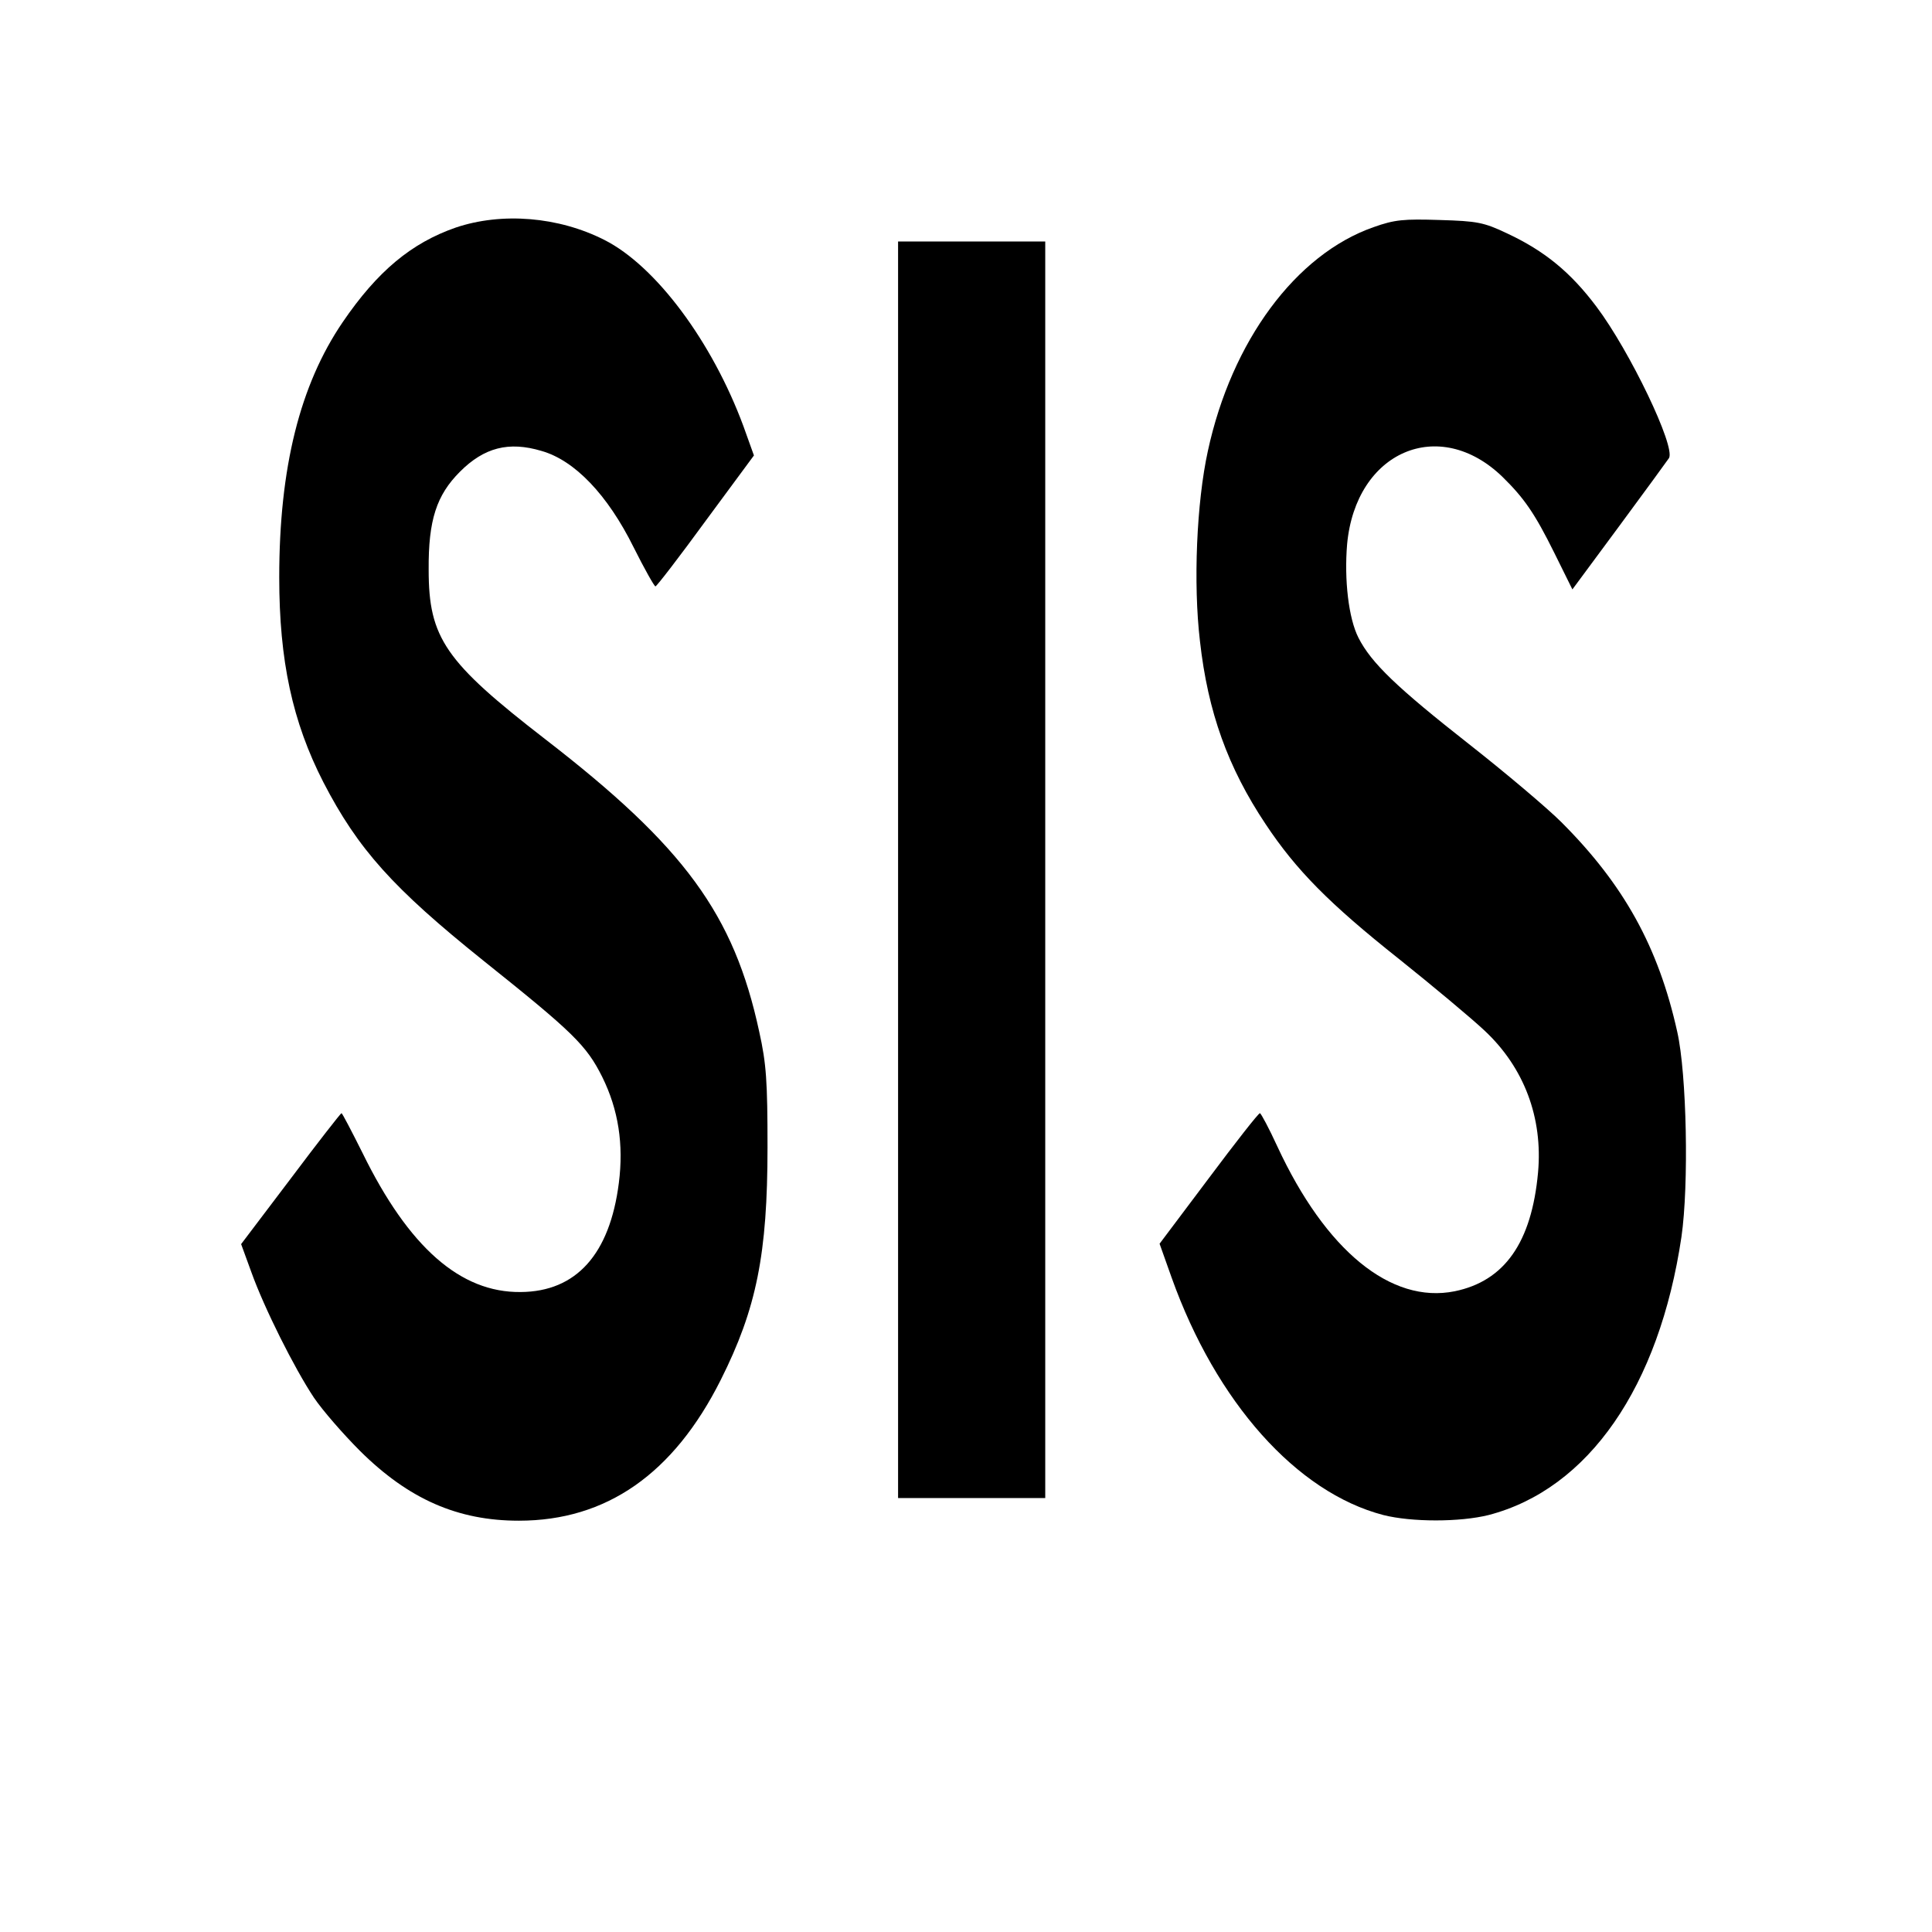
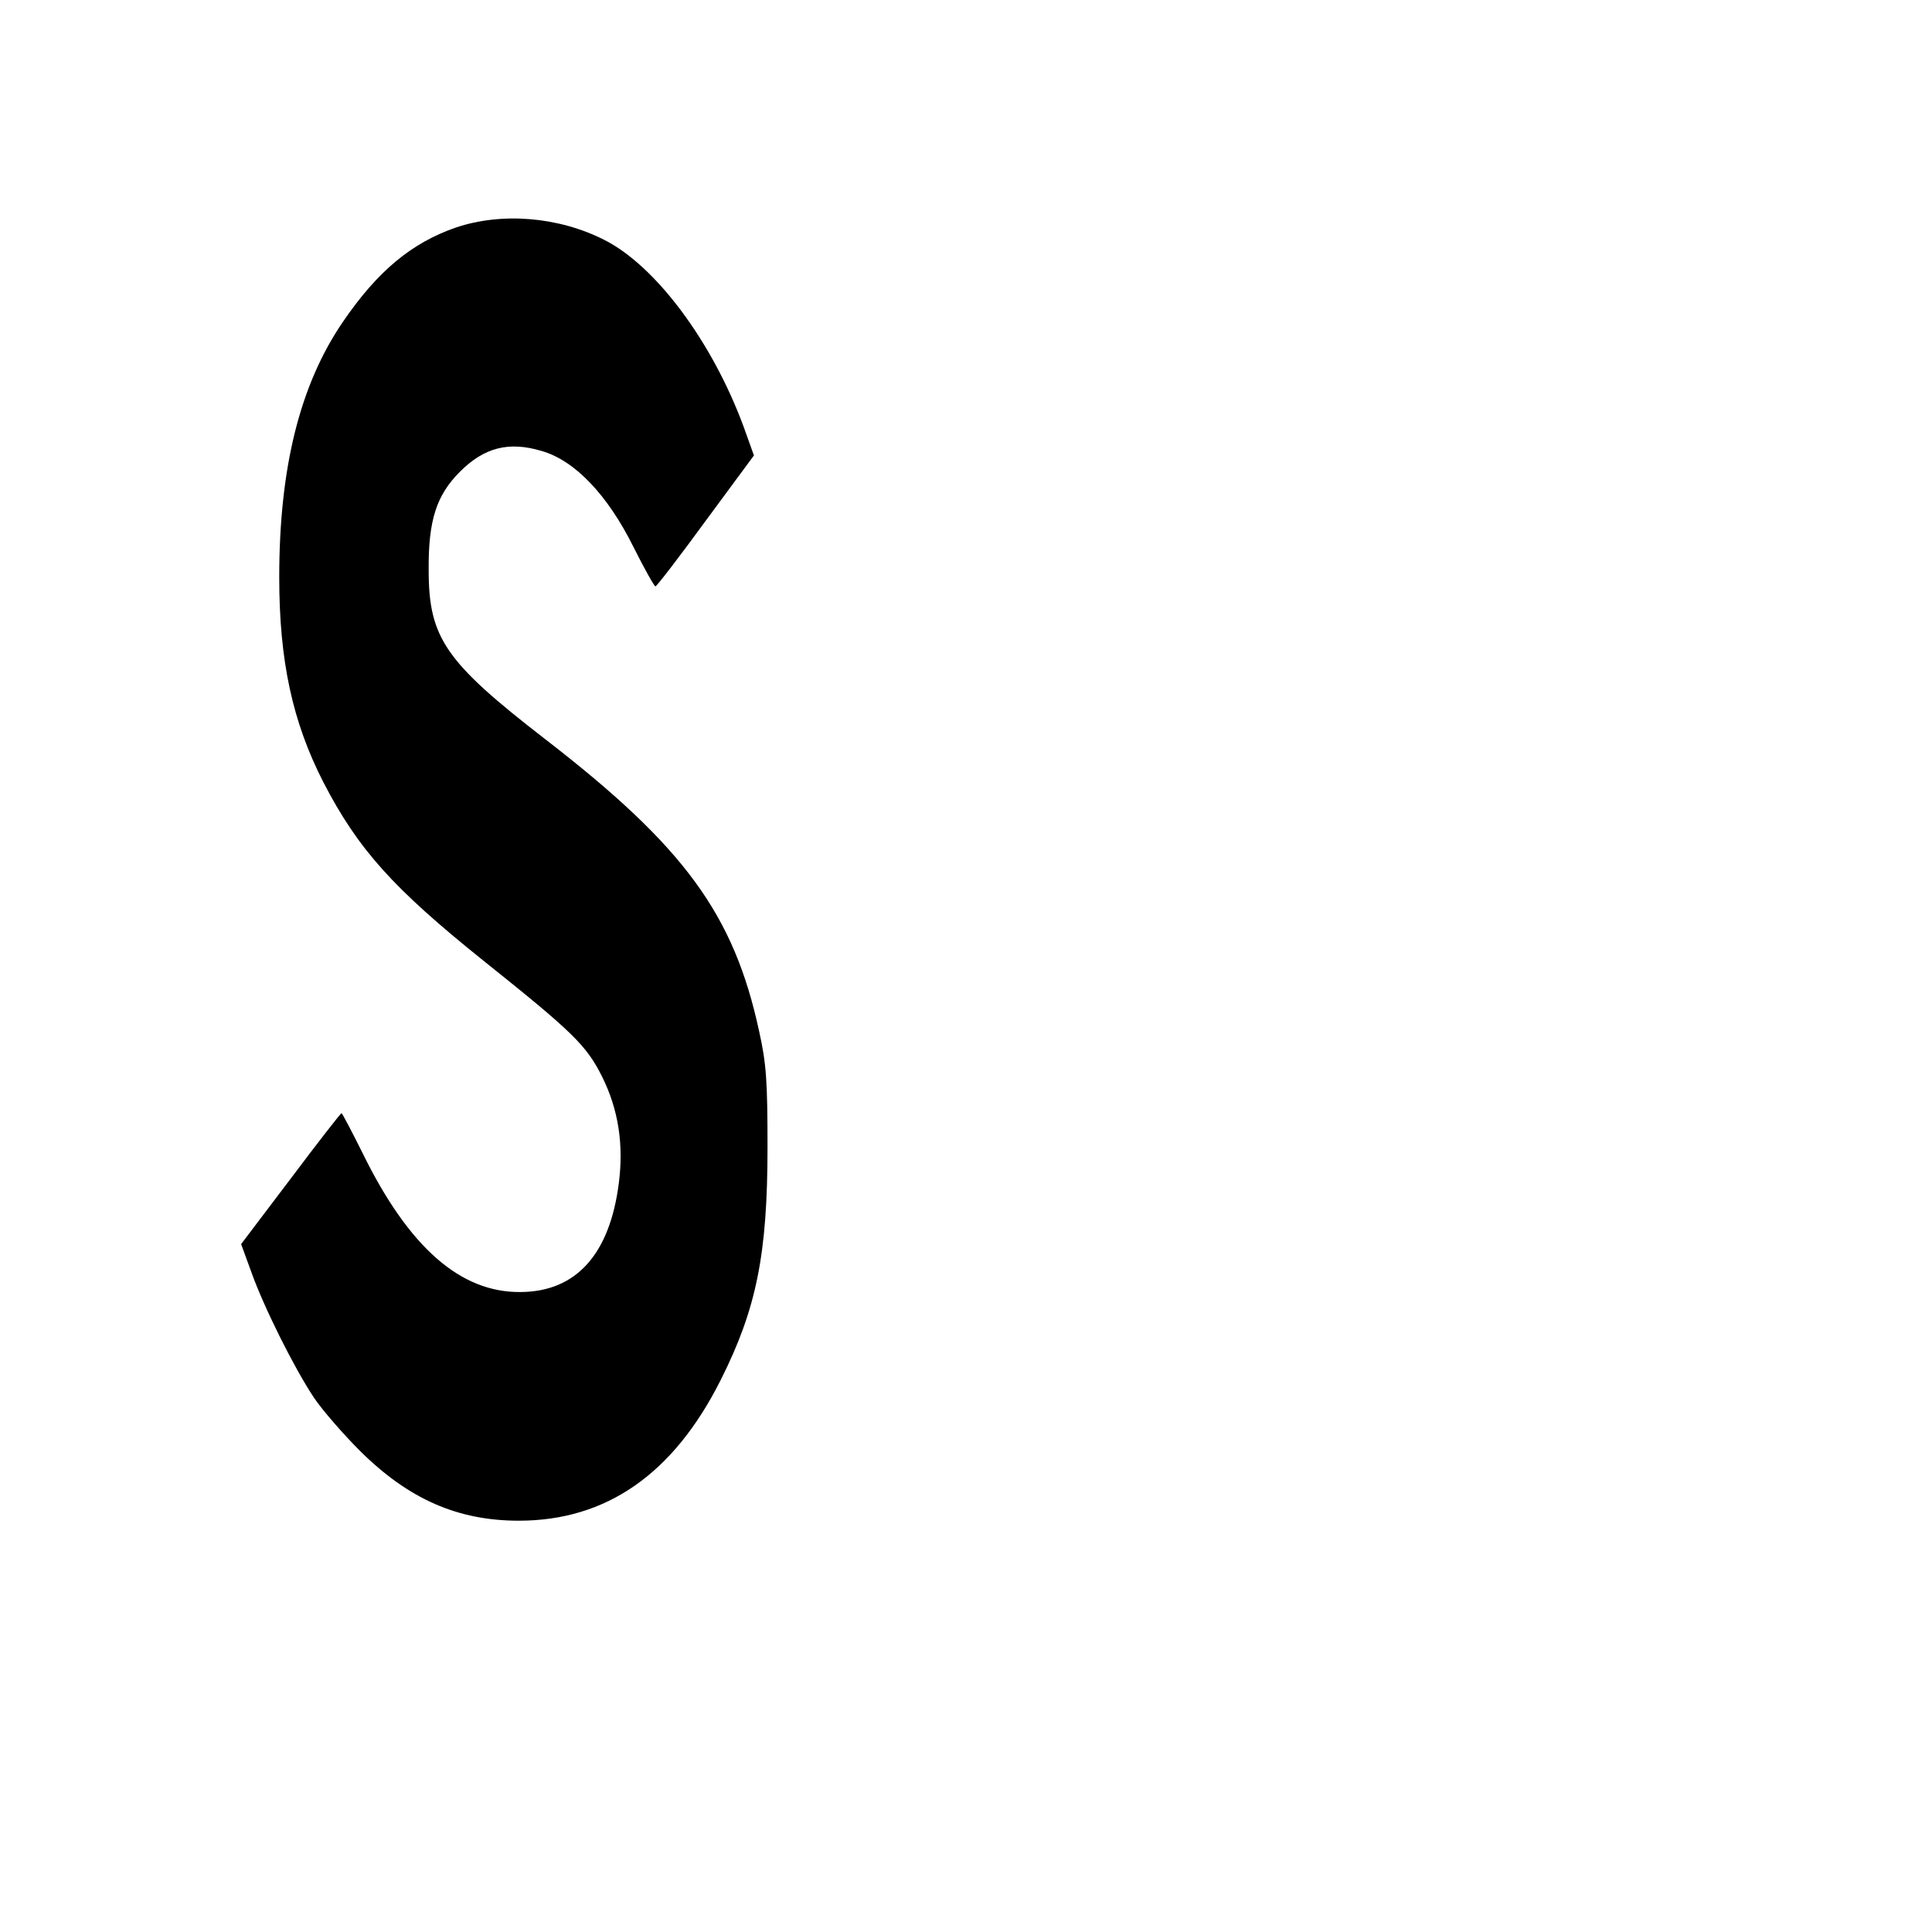
<svg xmlns="http://www.w3.org/2000/svg" version="1.0" width="512pt" height="512pt" viewBox="0 0 512 512" preserveAspectRatio="xMidYMid meet">
  <g transform="translate(0,512) scale(0.1,-0.1)" fill="#000000" stroke="none">
    <path d="M1208 4517 c-118 -41 -208 -116 -300 -251 -113 -166 -168 -385 -168 -676 0 -221 35 -383 117 -543 92 -178 185 -281 423 -472 239 -191 274 -225 316 -309 43 -87 57 -179 44 -281 -24 -189 -113 -288 -260 -289 -160 -2 -297 119 -419 368 -29 58 -54 106 -56 106 -2 0 -63 -78 -135 -174 l-131 -173 27 -74 c34 -95 114 -255 166 -333 23 -34 78 -97 122 -141 129 -128 259 -185 421 -185 232 0 410 124 535 373 95 189 124 334 124 617 0 173 -3 221 -22 306 -67 311 -198 490 -567 775 -265 205 -309 268 -309 449 -1 132 21 198 83 260 64 64 129 81 216 55 88 -25 175 -116 244 -255 29 -58 55 -104 58 -104 4 1 64 79 134 175 l127 172 -28 78 c-83 224 -232 424 -368 493 -122 62 -272 74 -394 33z" />
-     <path d="M3640 4518 c-206 -72 -376 -302 -439 -593 -30 -137 -39 -351 -21 -504 21 -188 74 -335 174 -485 81 -122 169 -211 353 -357 90 -72 193 -158 227 -190 105 -98 155 -231 142 -376 -17 -186 -89 -288 -221 -315 -169 -34 -342 108 -470 384 -22 48 -43 87 -46 88 -4 0 -65 -78 -136 -173 l-130 -173 32 -90 c118 -330 331 -569 561 -629 75 -19 203 -19 279 0 265 69 452 340 511 737 20 138 14 432 -11 543 -50 226 -142 391 -307 556 -37 37 -147 130 -245 207 -191 150 -259 215 -293 282 -26 51 -38 153 -30 248 23 246 244 341 412 178 57 -56 85 -96 137 -201 l48 -97 125 169 c68 92 127 173 131 179 18 30 -104 284 -192 401 -69 92 -138 148 -236 194 -63 30 -80 33 -180 36 -95 3 -119 1 -175 -19z" />
-     <path d="M2380 2815 l0 -1665 195 0 195 0 0 1665 0 1665 -195 0 -195 0 0 -1665z" />
  </g>
</svg>